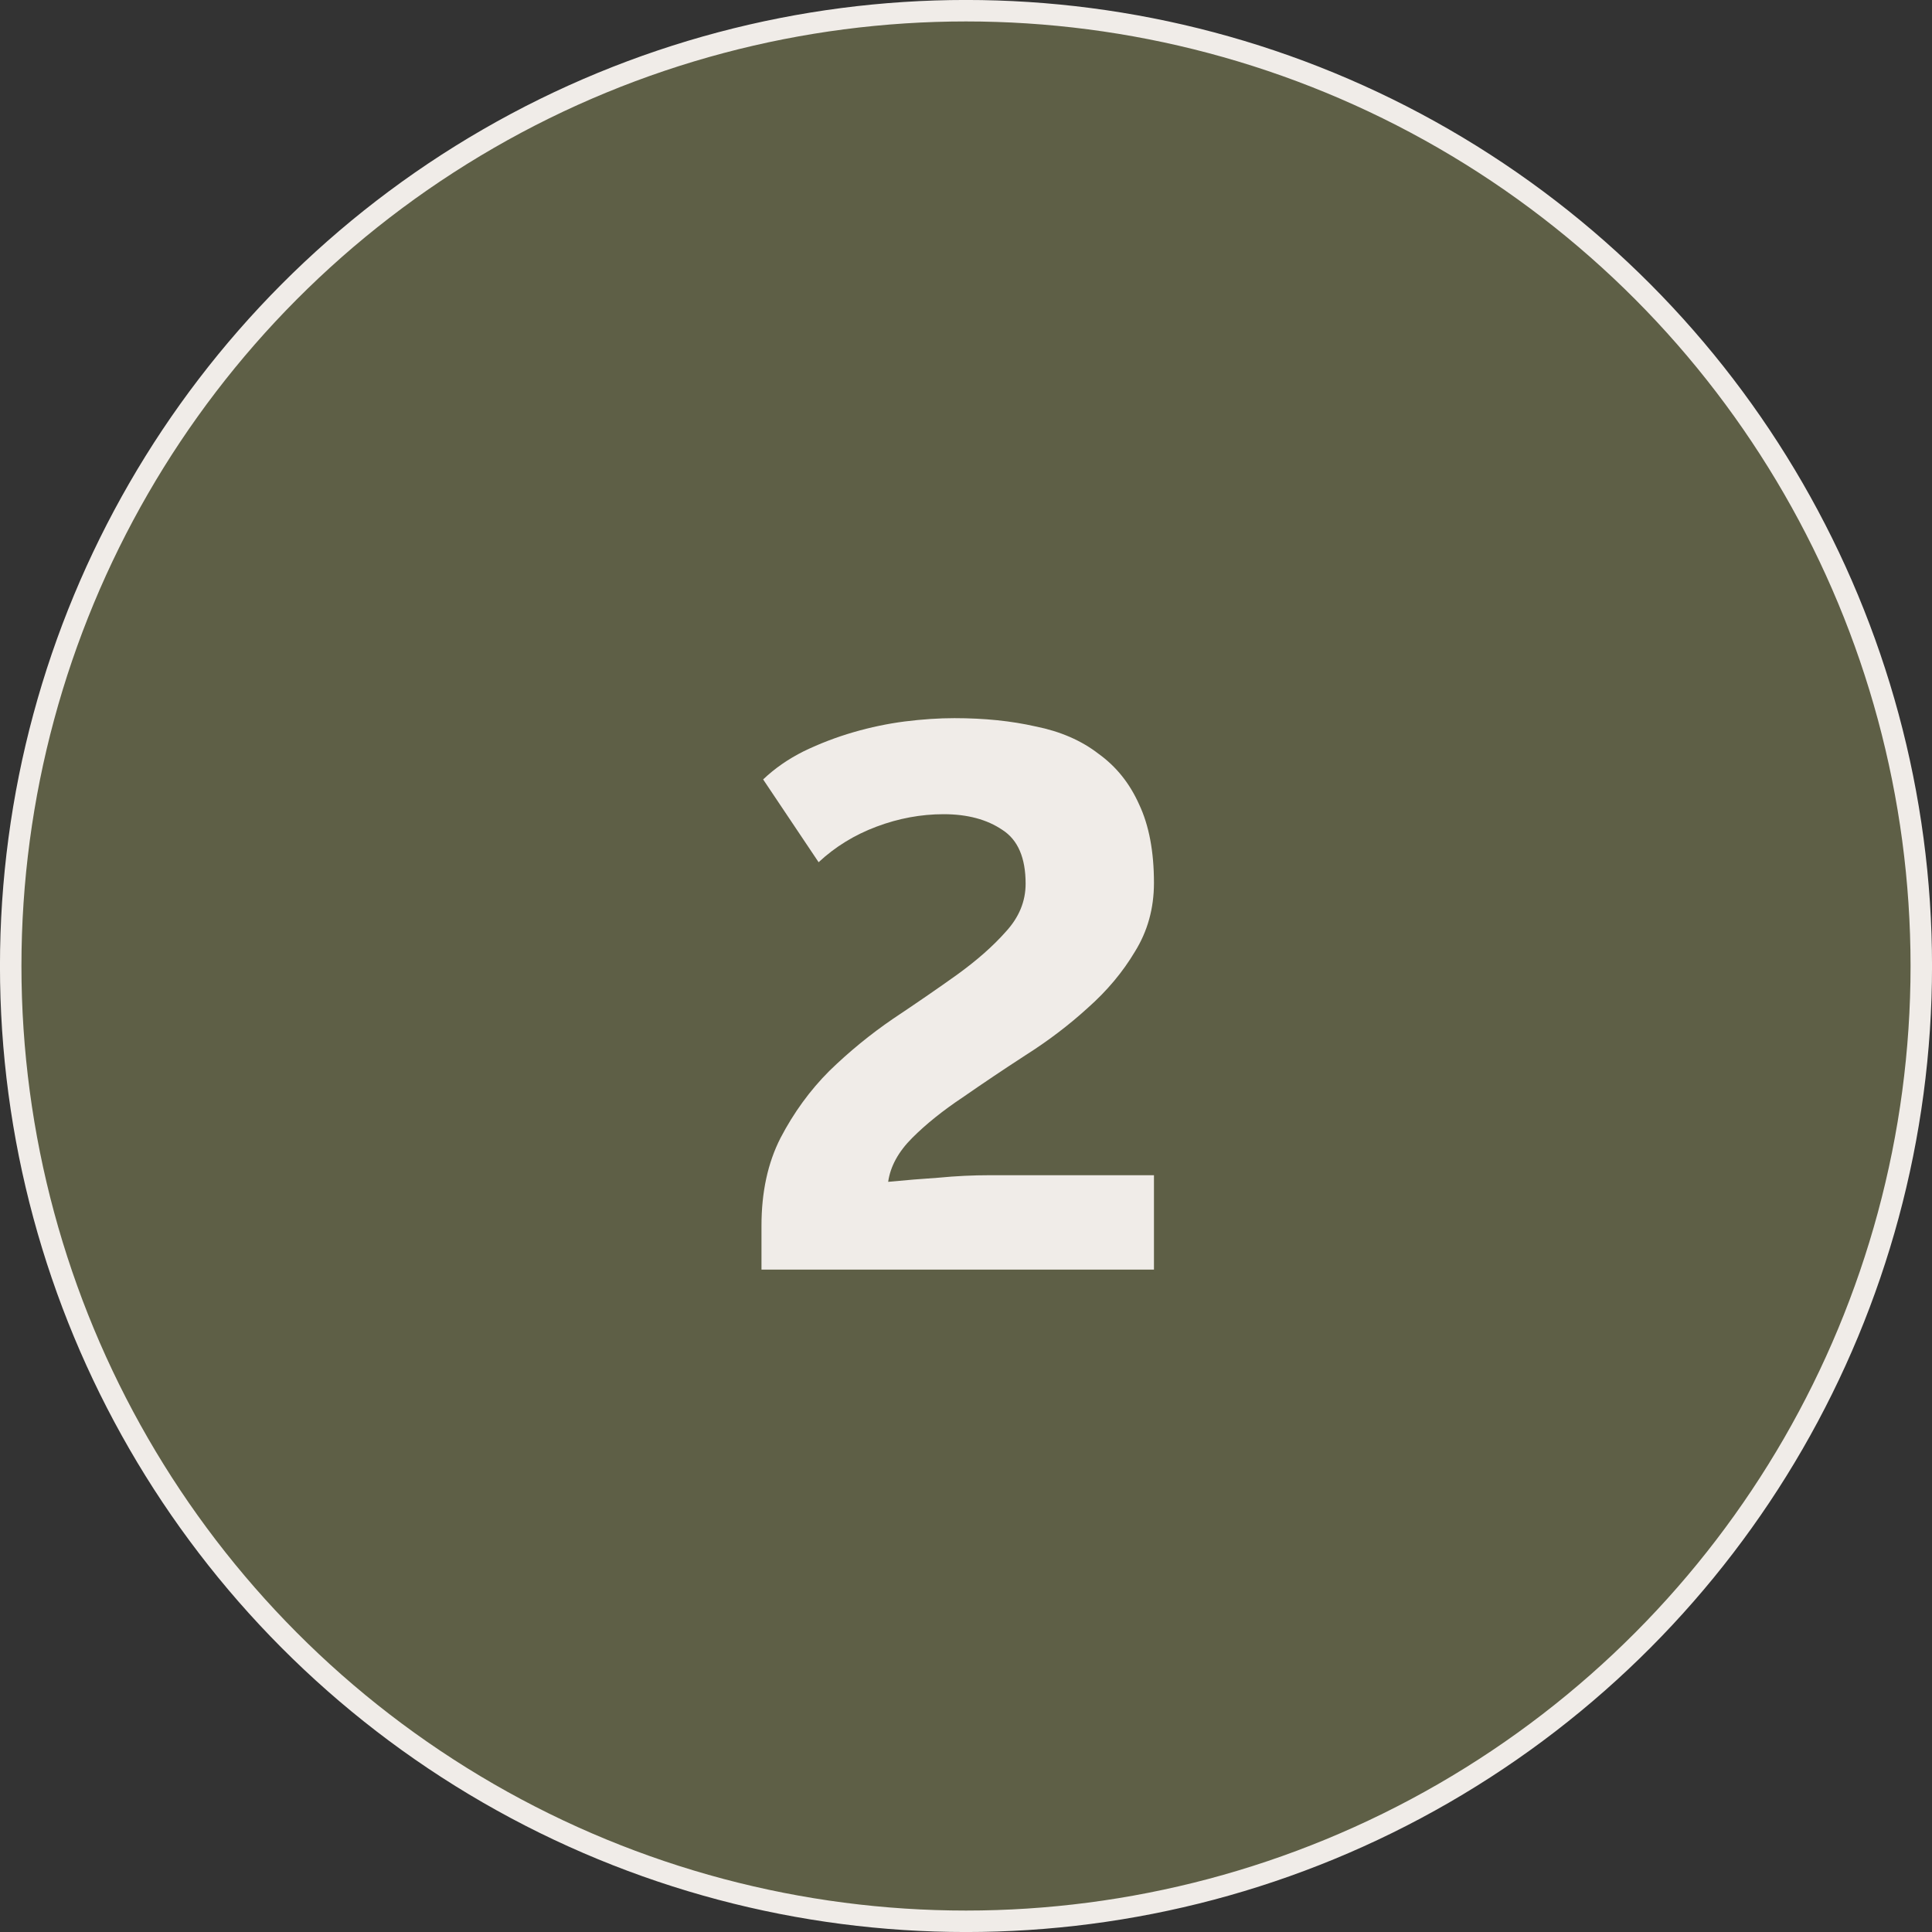
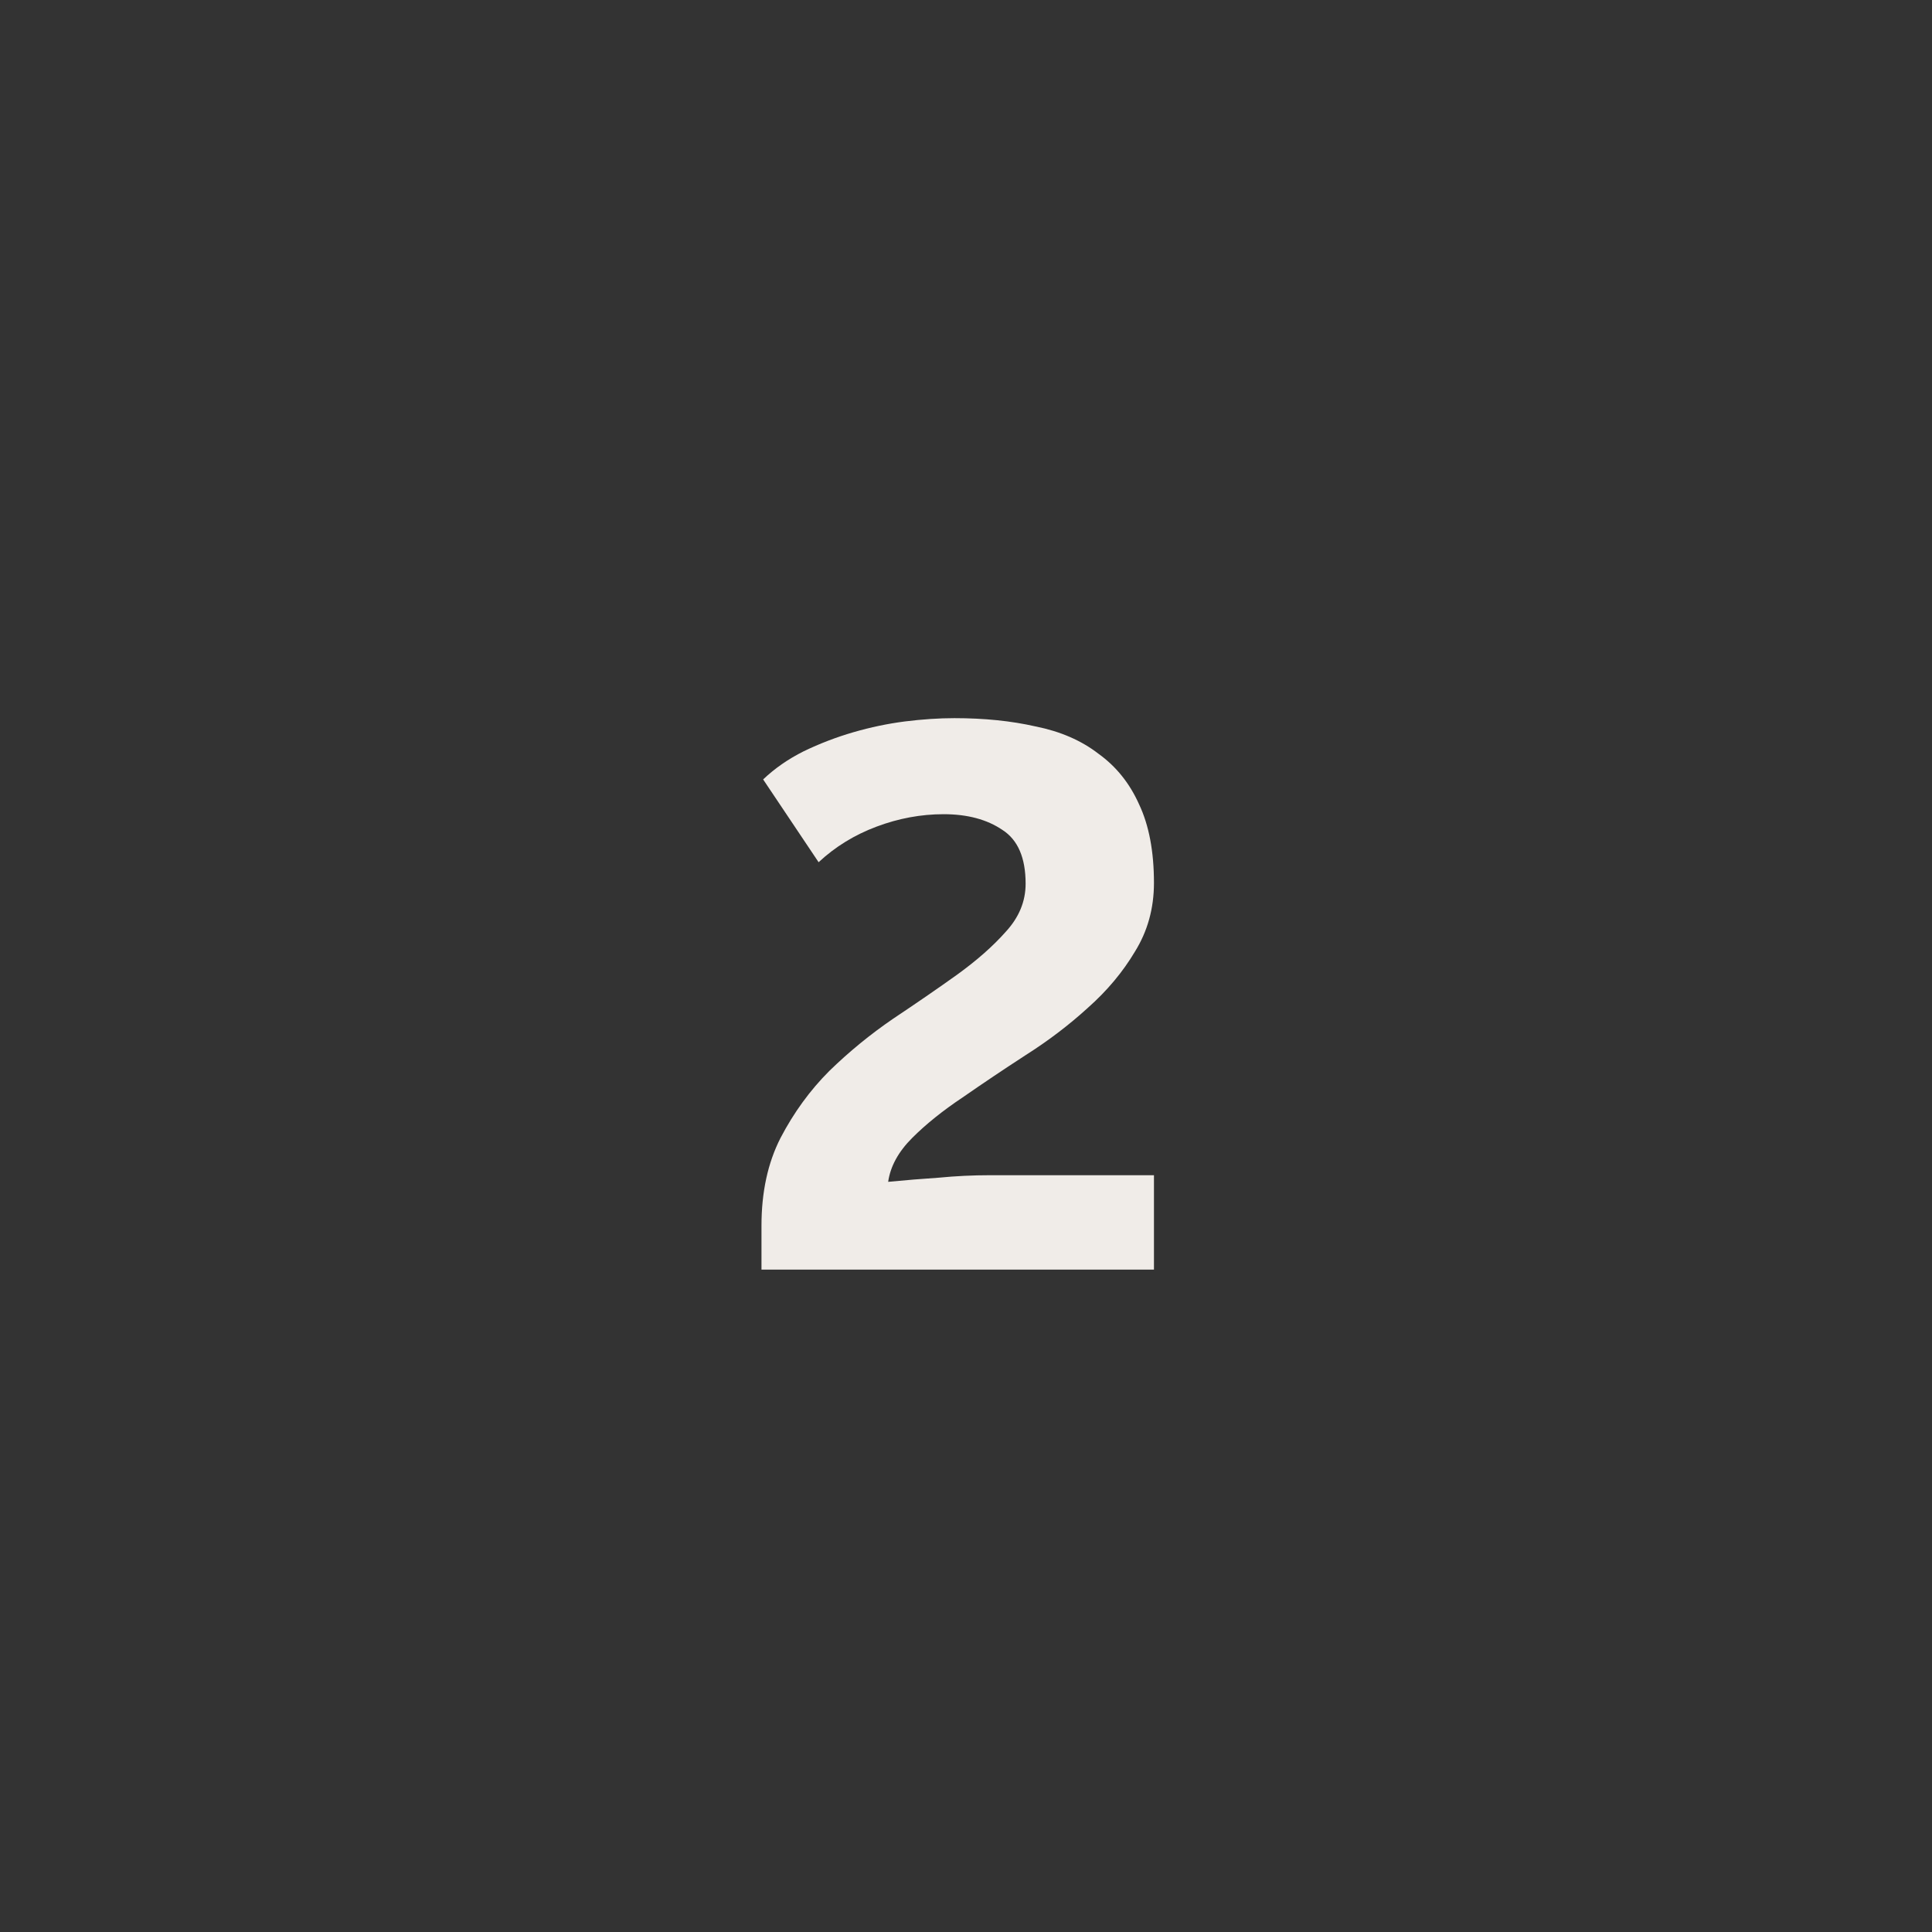
<svg xmlns="http://www.w3.org/2000/svg" width="35" height="35" viewBox="0 0 35 35" fill="none">
  <rect x="0" y="0" width="35" height="35" fill="#333333" stroke="none" />
-   <circle cx="17.5" cy="17.5" r="17.306" fill="#5E5F46" stroke="#F0ECE8" stroke-width="0.389" />
  <path d="M20.905 15.995C20.905 16.455 20.79 16.87 20.56 17.24C20.34 17.61 20.055 17.95 19.705 18.26C19.365 18.57 18.99 18.855 18.58 19.115C18.18 19.375 17.8 19.63 17.44 19.88C17.08 20.12 16.775 20.365 16.525 20.615C16.275 20.865 16.13 21.13 16.09 21.41C16.4 21.38 16.705 21.355 17.005 21.335C17.315 21.305 17.625 21.29 17.935 21.29H20.905V23H13.795V22.205C13.795 21.595 13.91 21.065 14.14 20.615C14.38 20.155 14.675 19.75 15.025 19.4C15.385 19.05 15.77 18.735 16.18 18.455C16.6 18.175 16.985 17.91 17.335 17.66C17.695 17.4 17.99 17.14 18.22 16.88C18.46 16.62 18.58 16.33 18.58 16.01C18.58 15.54 18.44 15.215 18.16 15.035C17.88 14.845 17.525 14.75 17.095 14.75C16.685 14.75 16.28 14.825 15.88 14.975C15.48 15.125 15.13 15.34 14.83 15.62L13.825 14.12C14.035 13.92 14.28 13.75 14.56 13.61C14.85 13.47 15.15 13.355 15.46 13.265C15.77 13.175 16.08 13.11 16.39 13.07C16.71 13.03 17.01 13.01 17.29 13.01C17.83 13.01 18.32 13.06 18.76 13.16C19.21 13.25 19.59 13.415 19.9 13.655C20.22 13.885 20.465 14.19 20.635 14.57C20.815 14.95 20.905 15.425 20.905 15.995Z" fill="#F0ECE8" />
</svg>